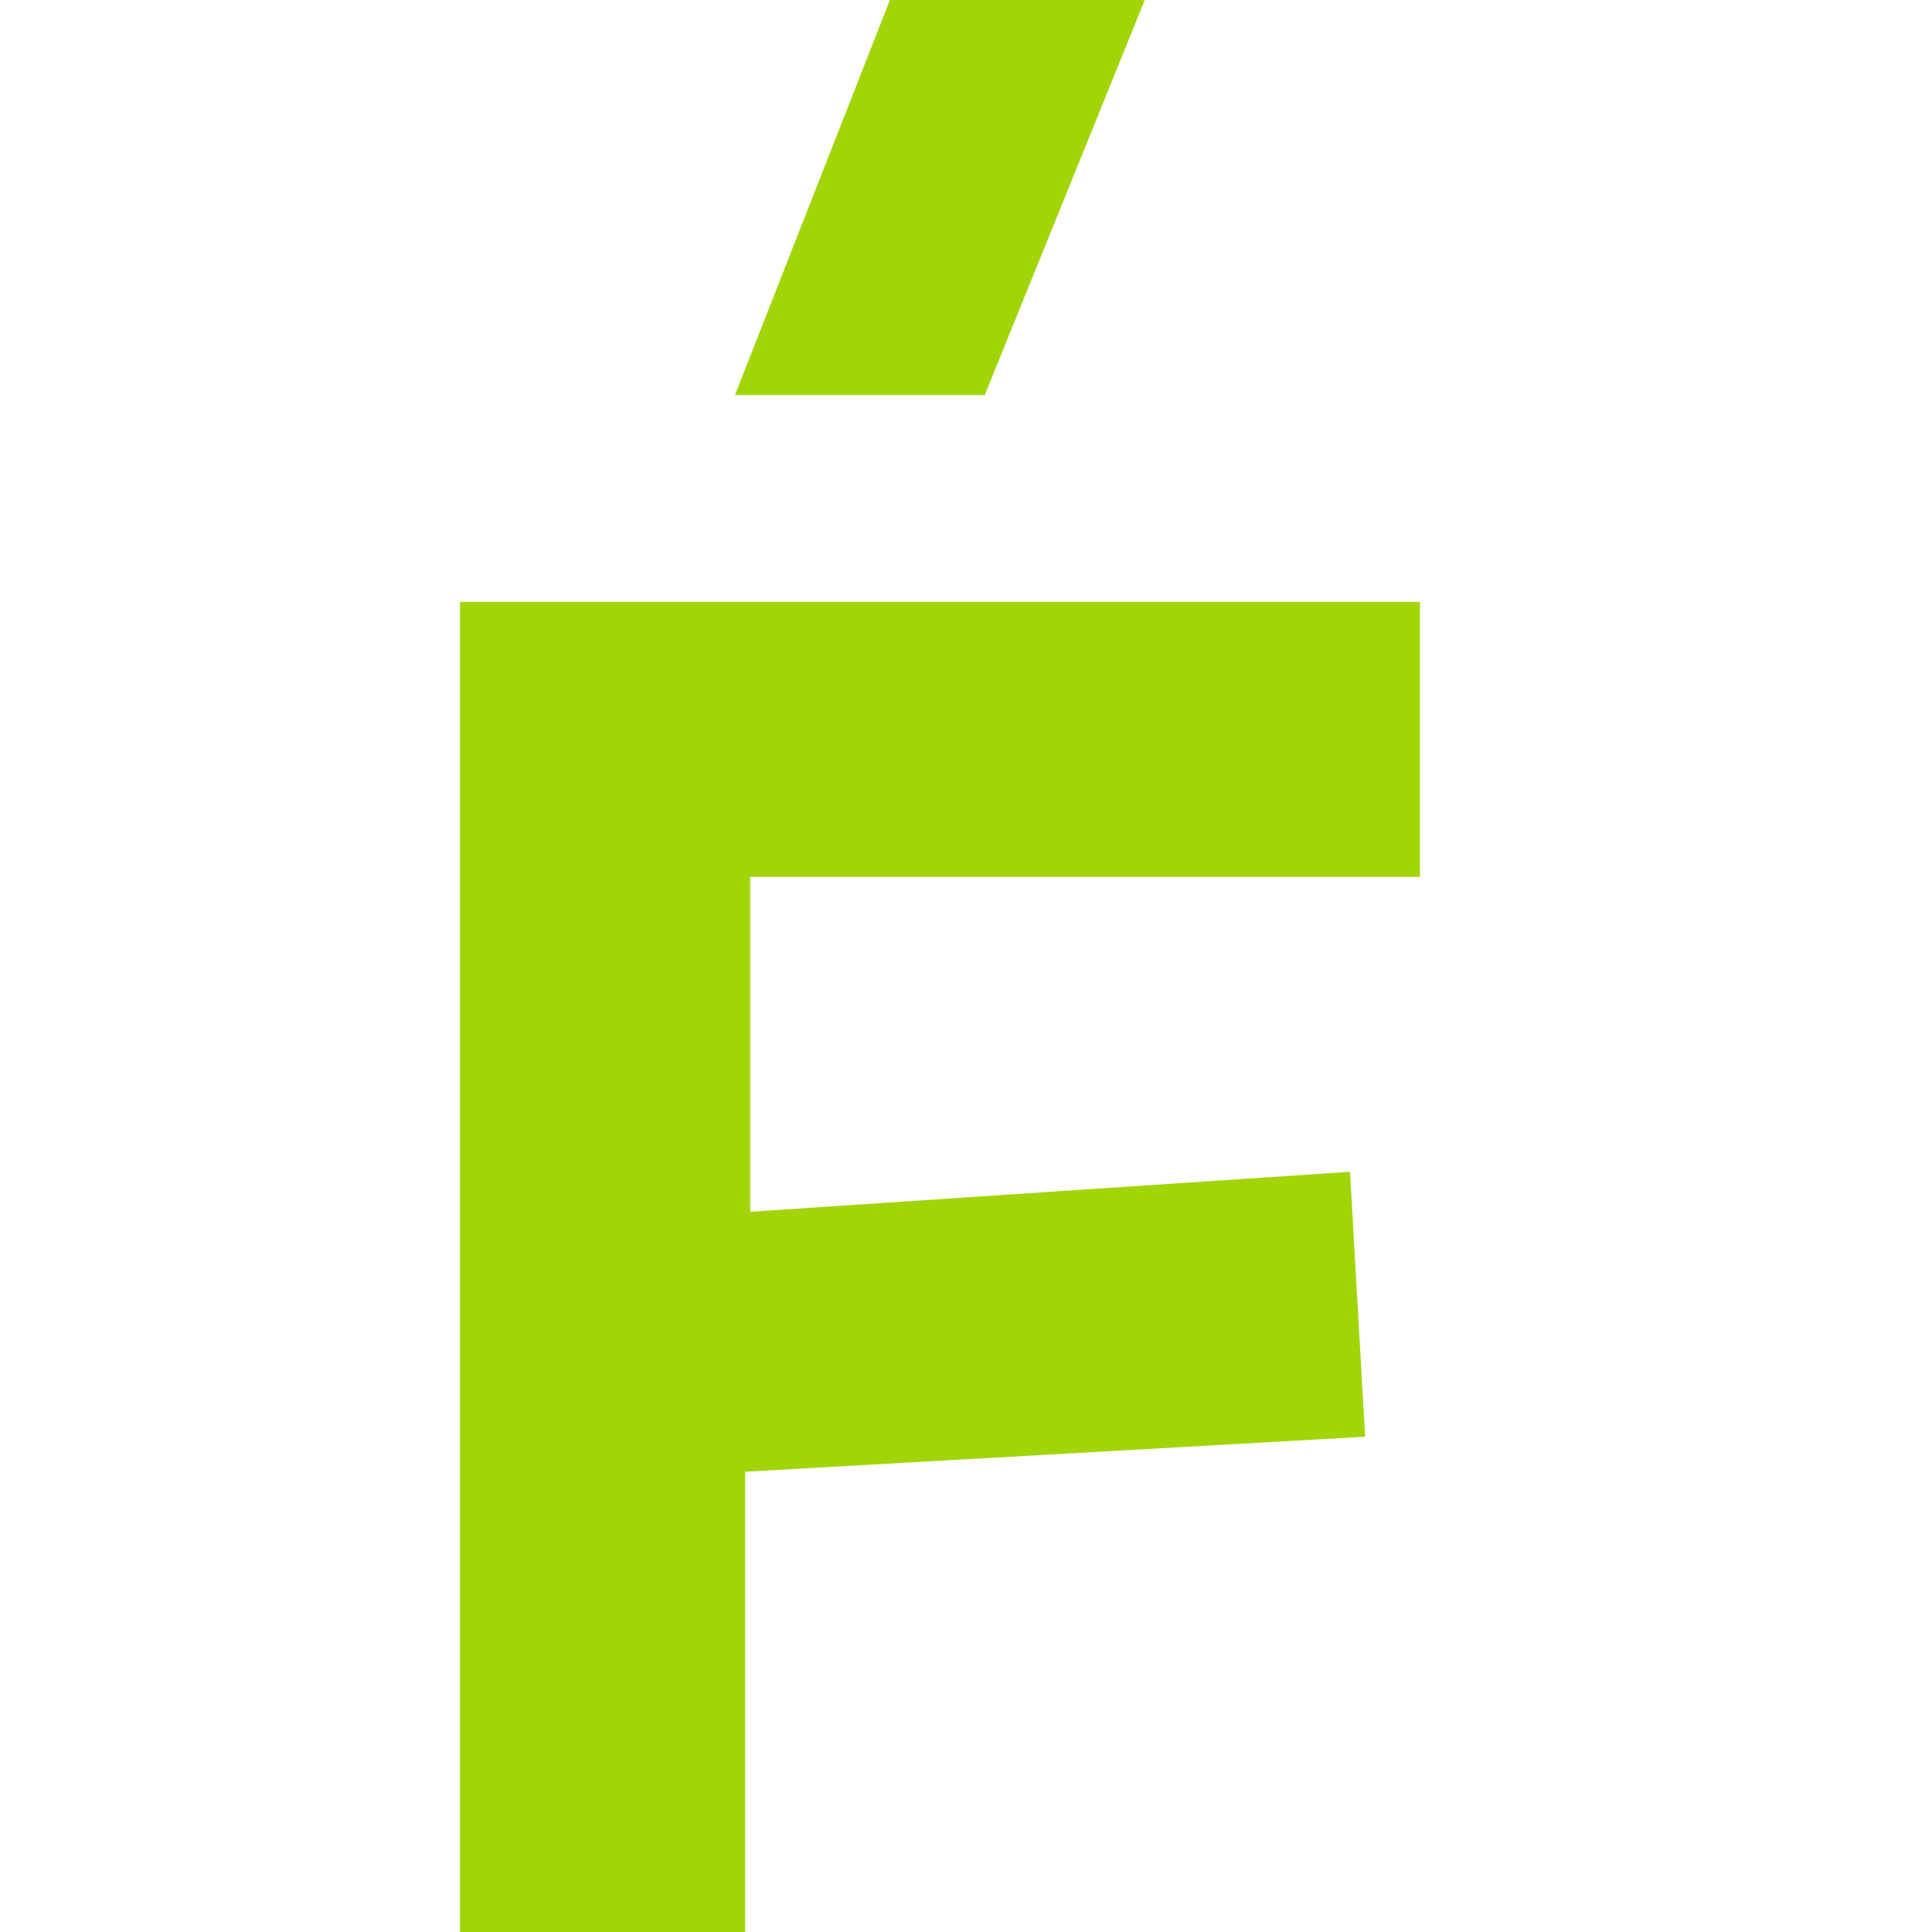
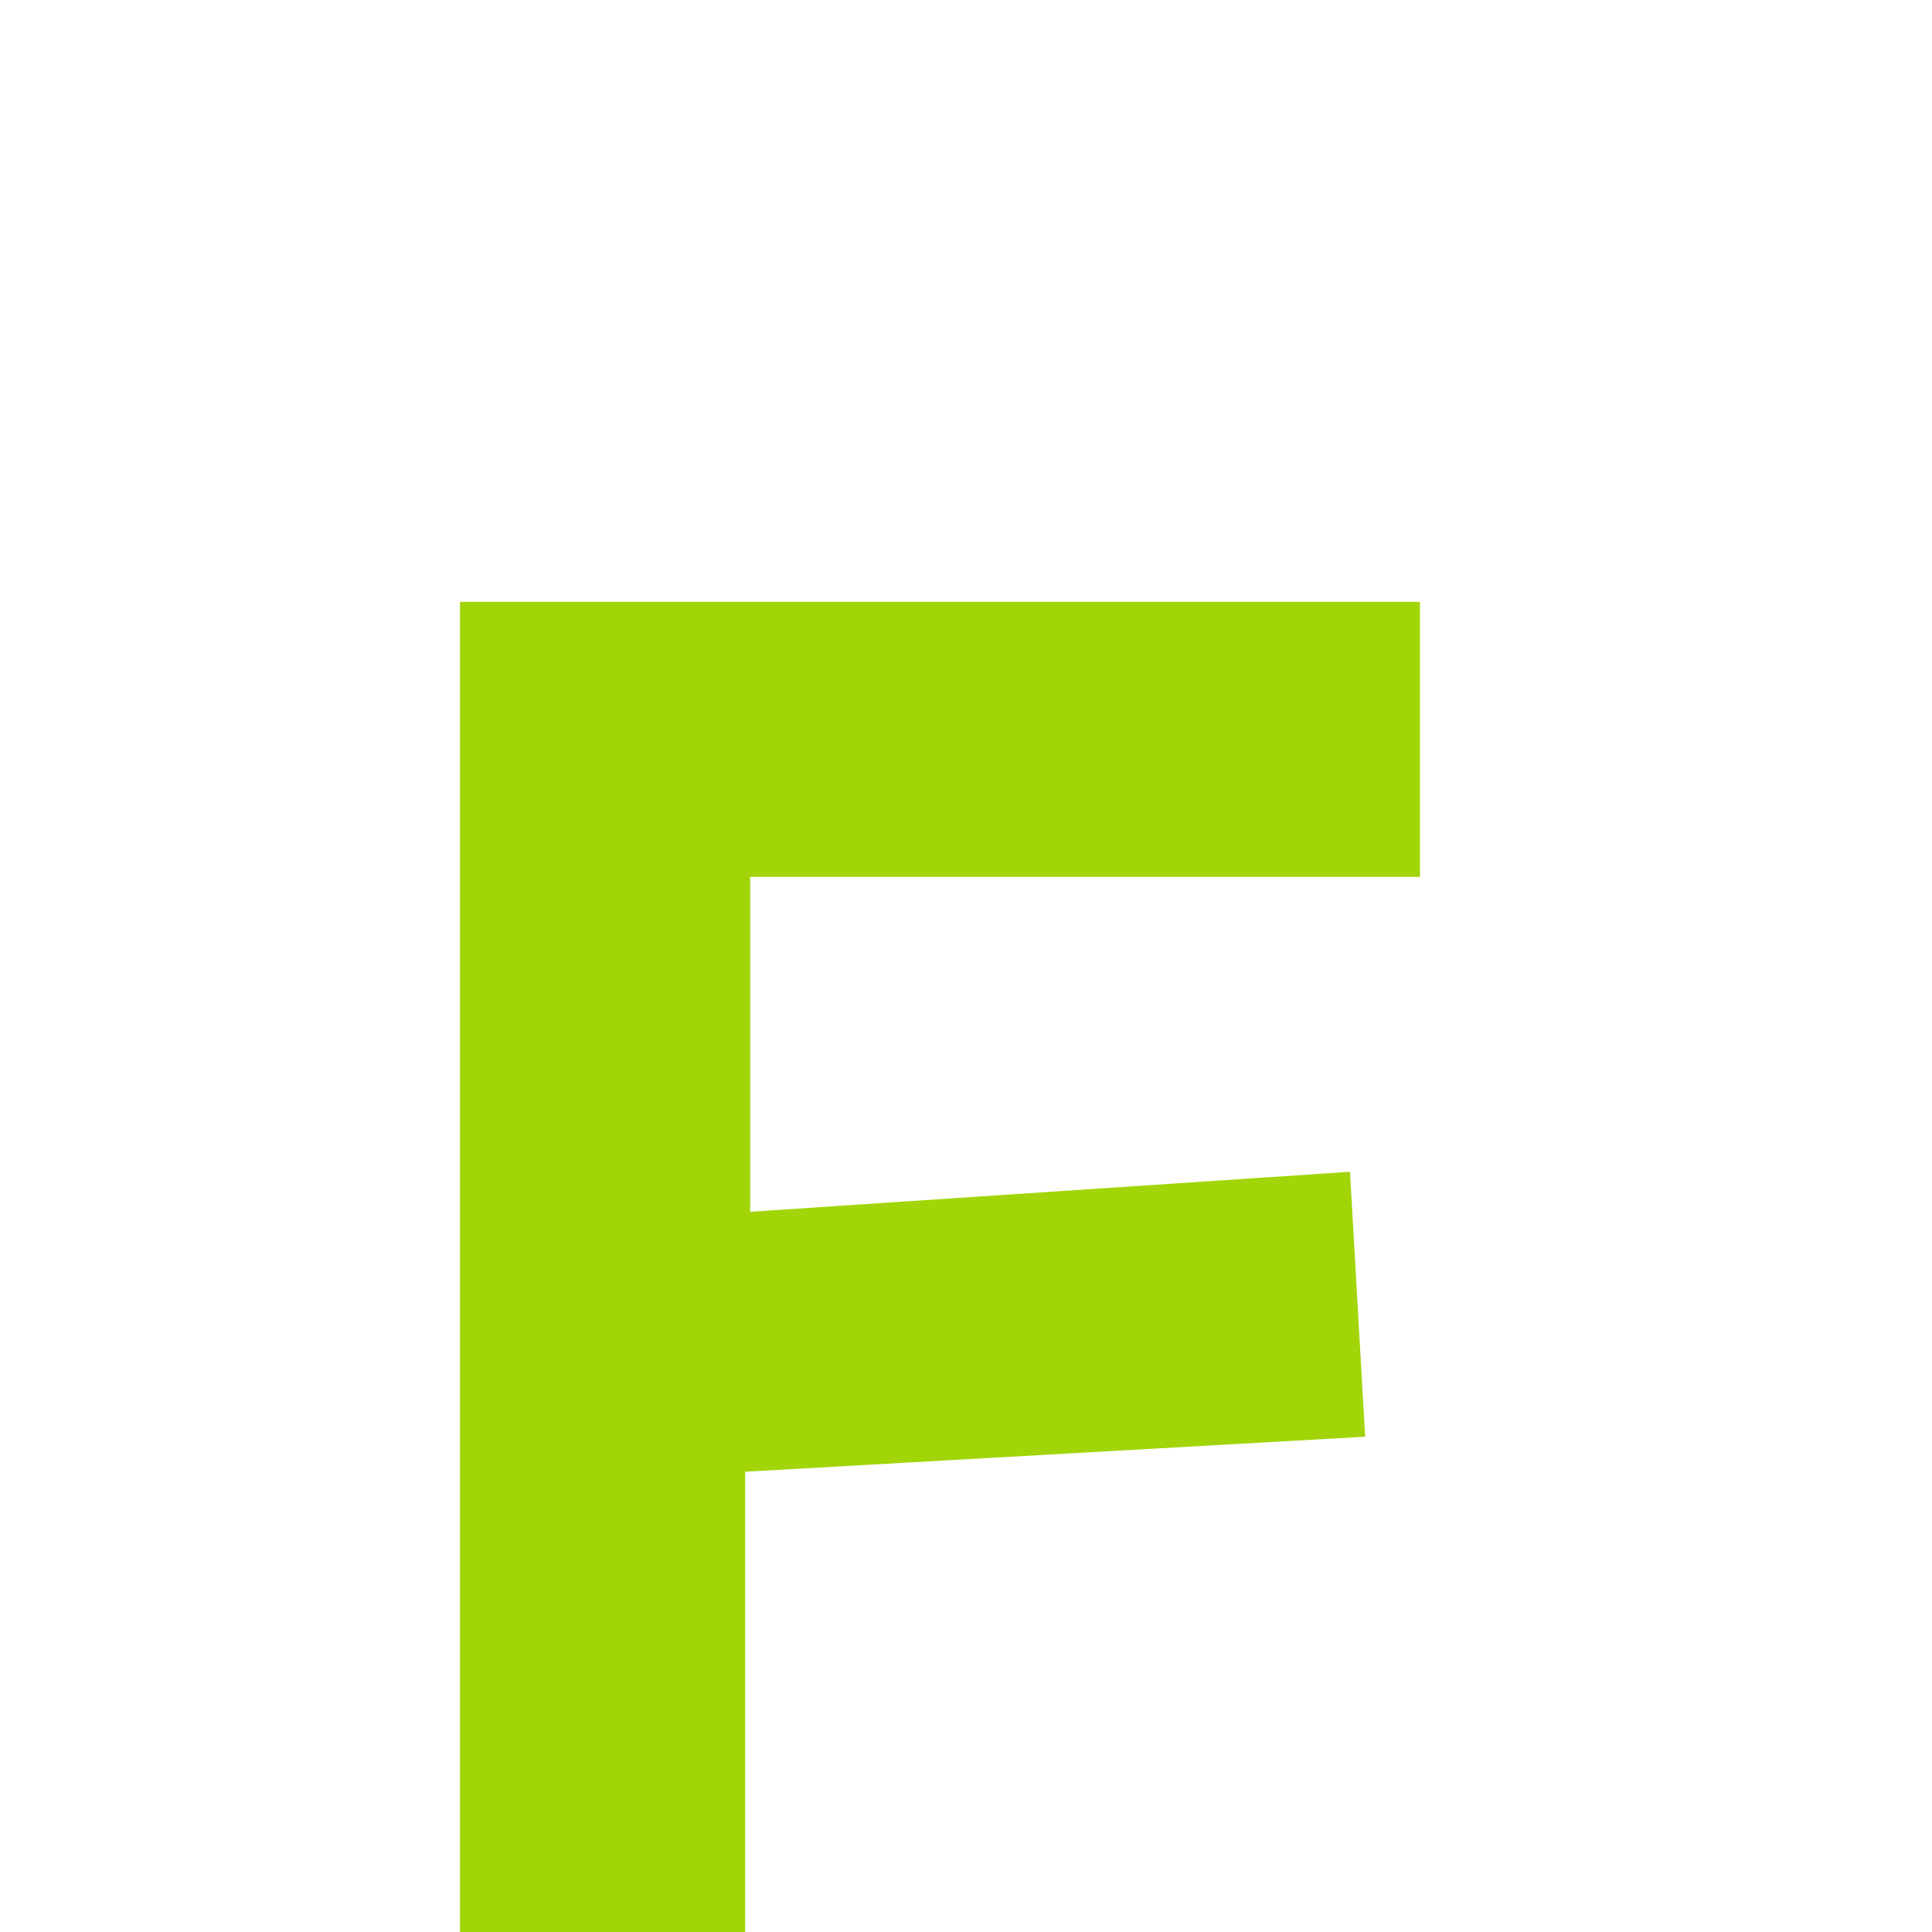
<svg xmlns="http://www.w3.org/2000/svg" width="42" height="42" viewBox="0 0 42 42" fill="none">
  <g id="finector" clip-path="url(#clip0_43266_79522)">
    <path id="Vector" d="M10 13.084H30.868V19.063H16.308V26.343L29.348 25.474L29.677 31.233L16.198 31.994V42H10V13.084Z" fill="#A1D508" />
-     <path id="Vector_2" d="M15.977 8.589L19.346 0H24.887L21.407 8.589H15.977Z" fill="#A1D508" />
  </g>
  <defs>
    <clipPath id="clip0_43266_79522">
      <rect width="42" height="42" fill="white" />
    </clipPath>
  </defs>
</svg>